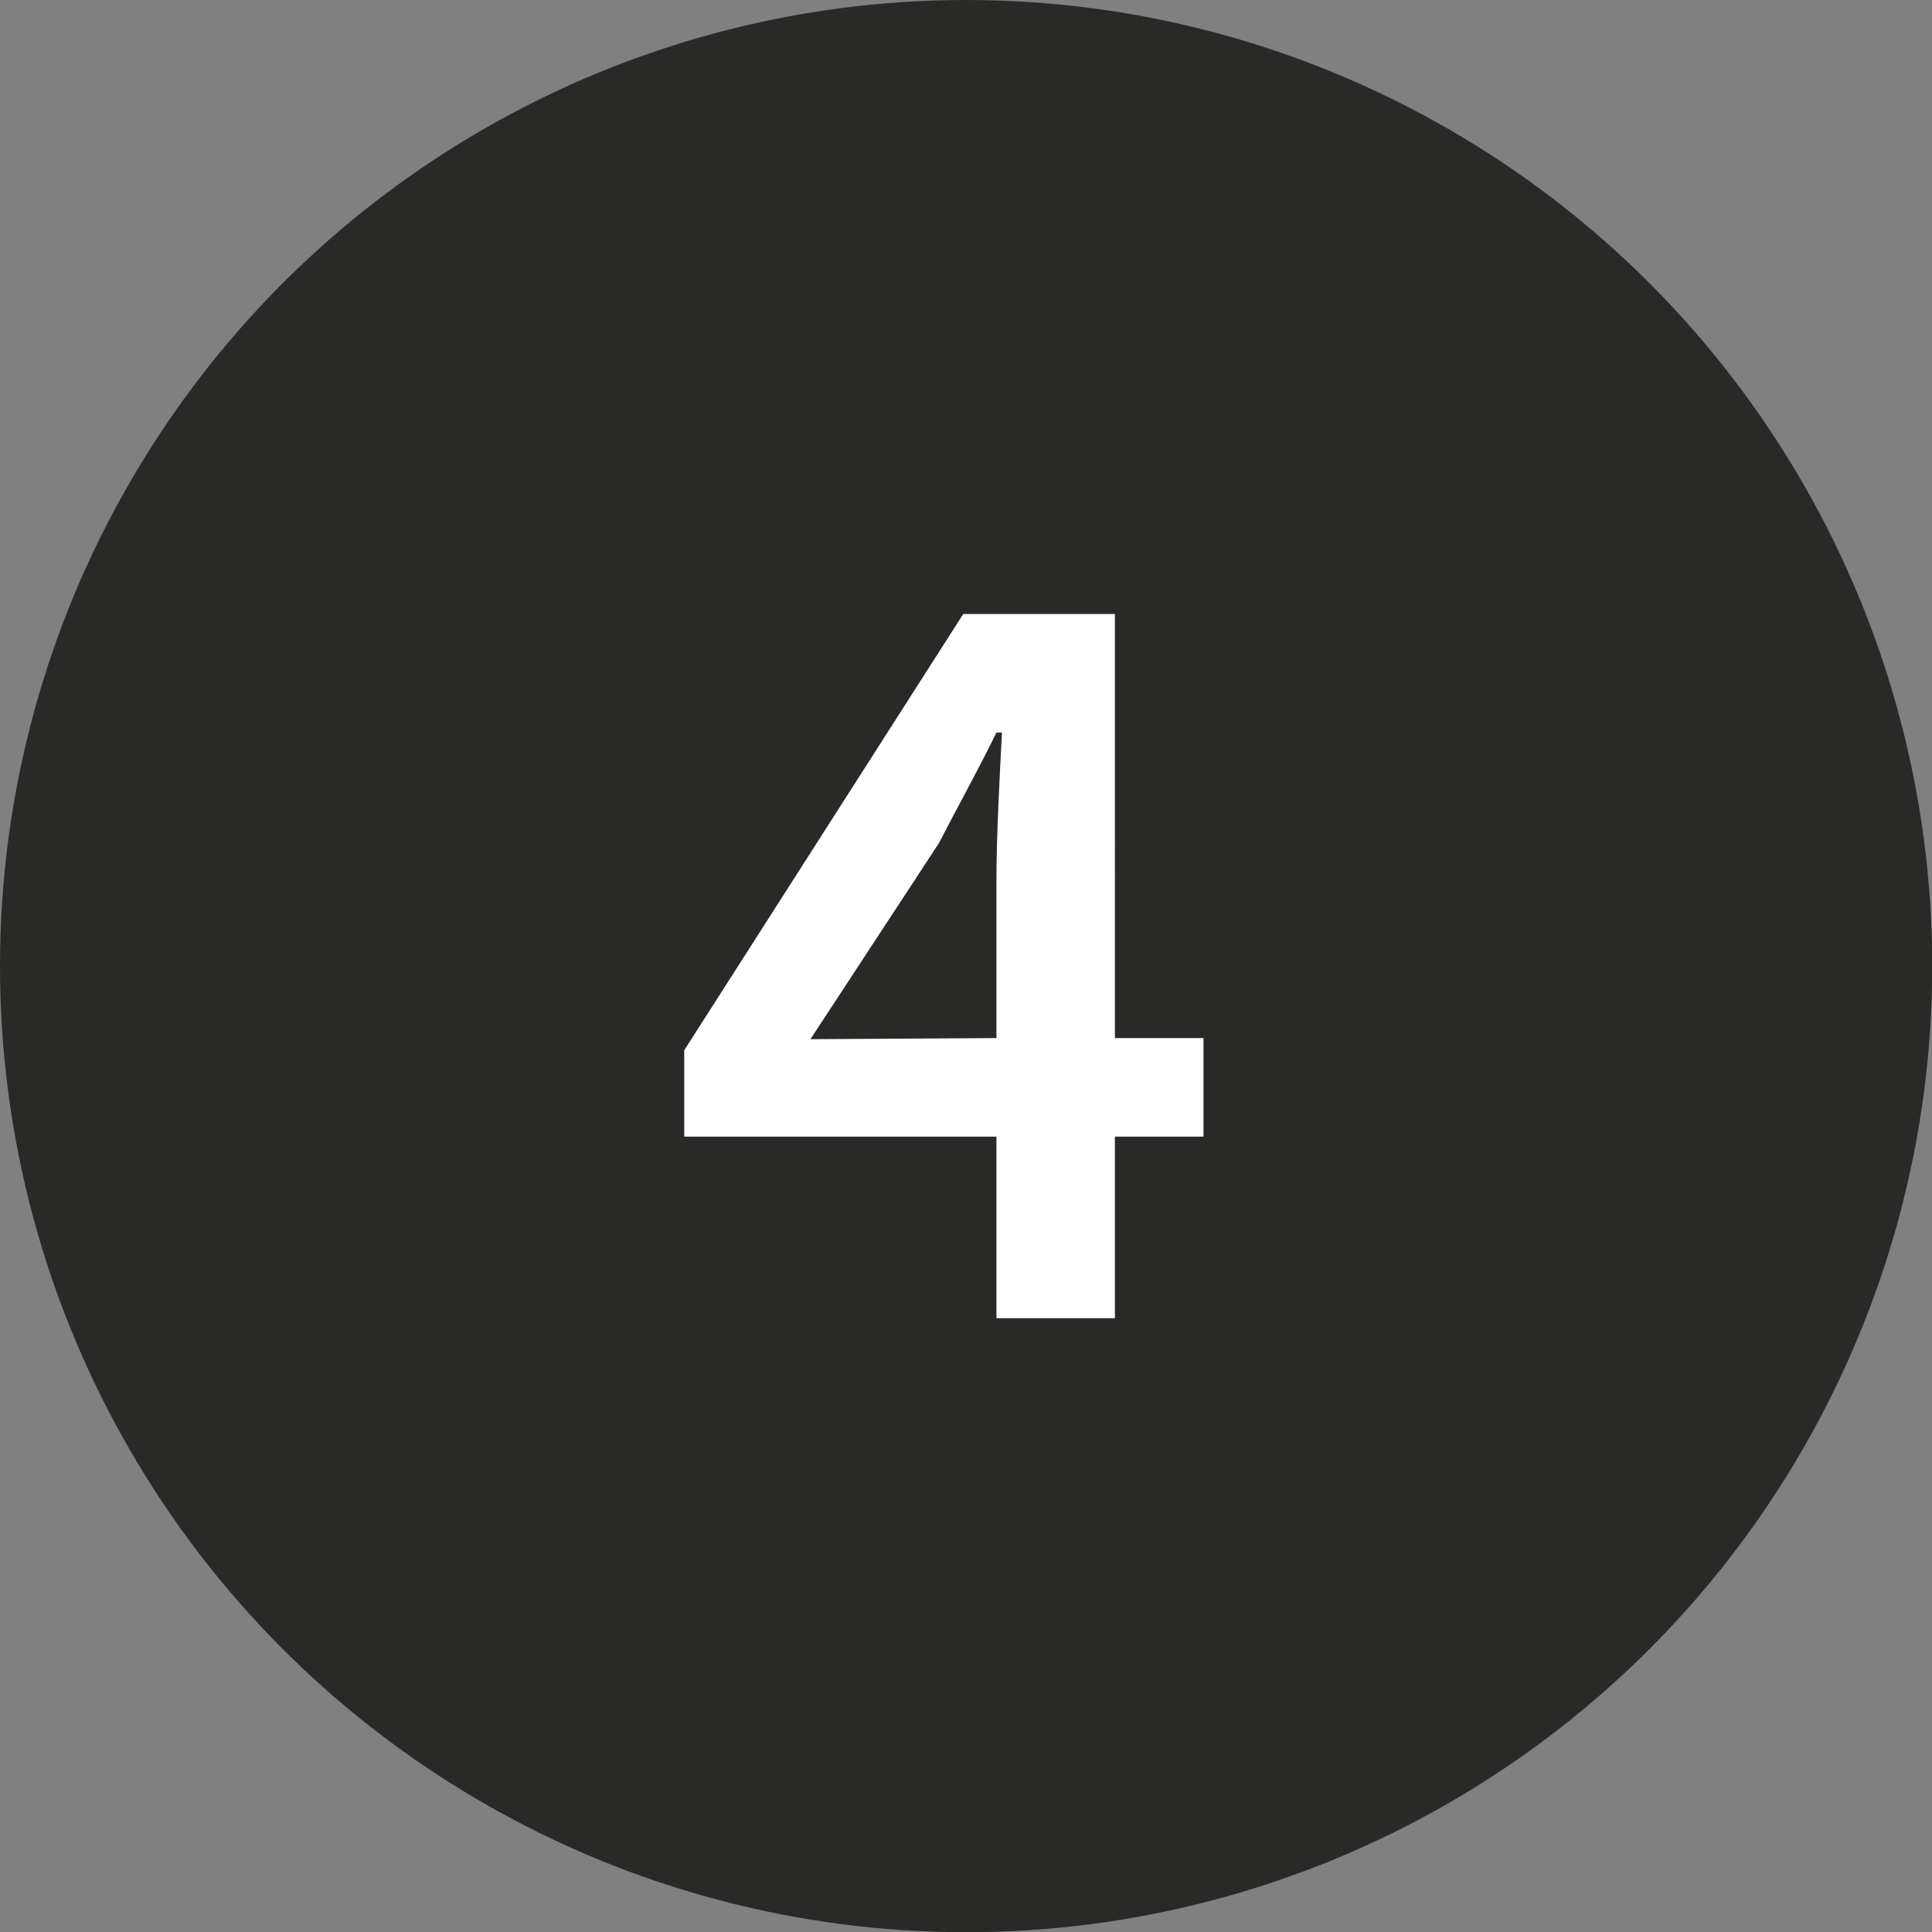
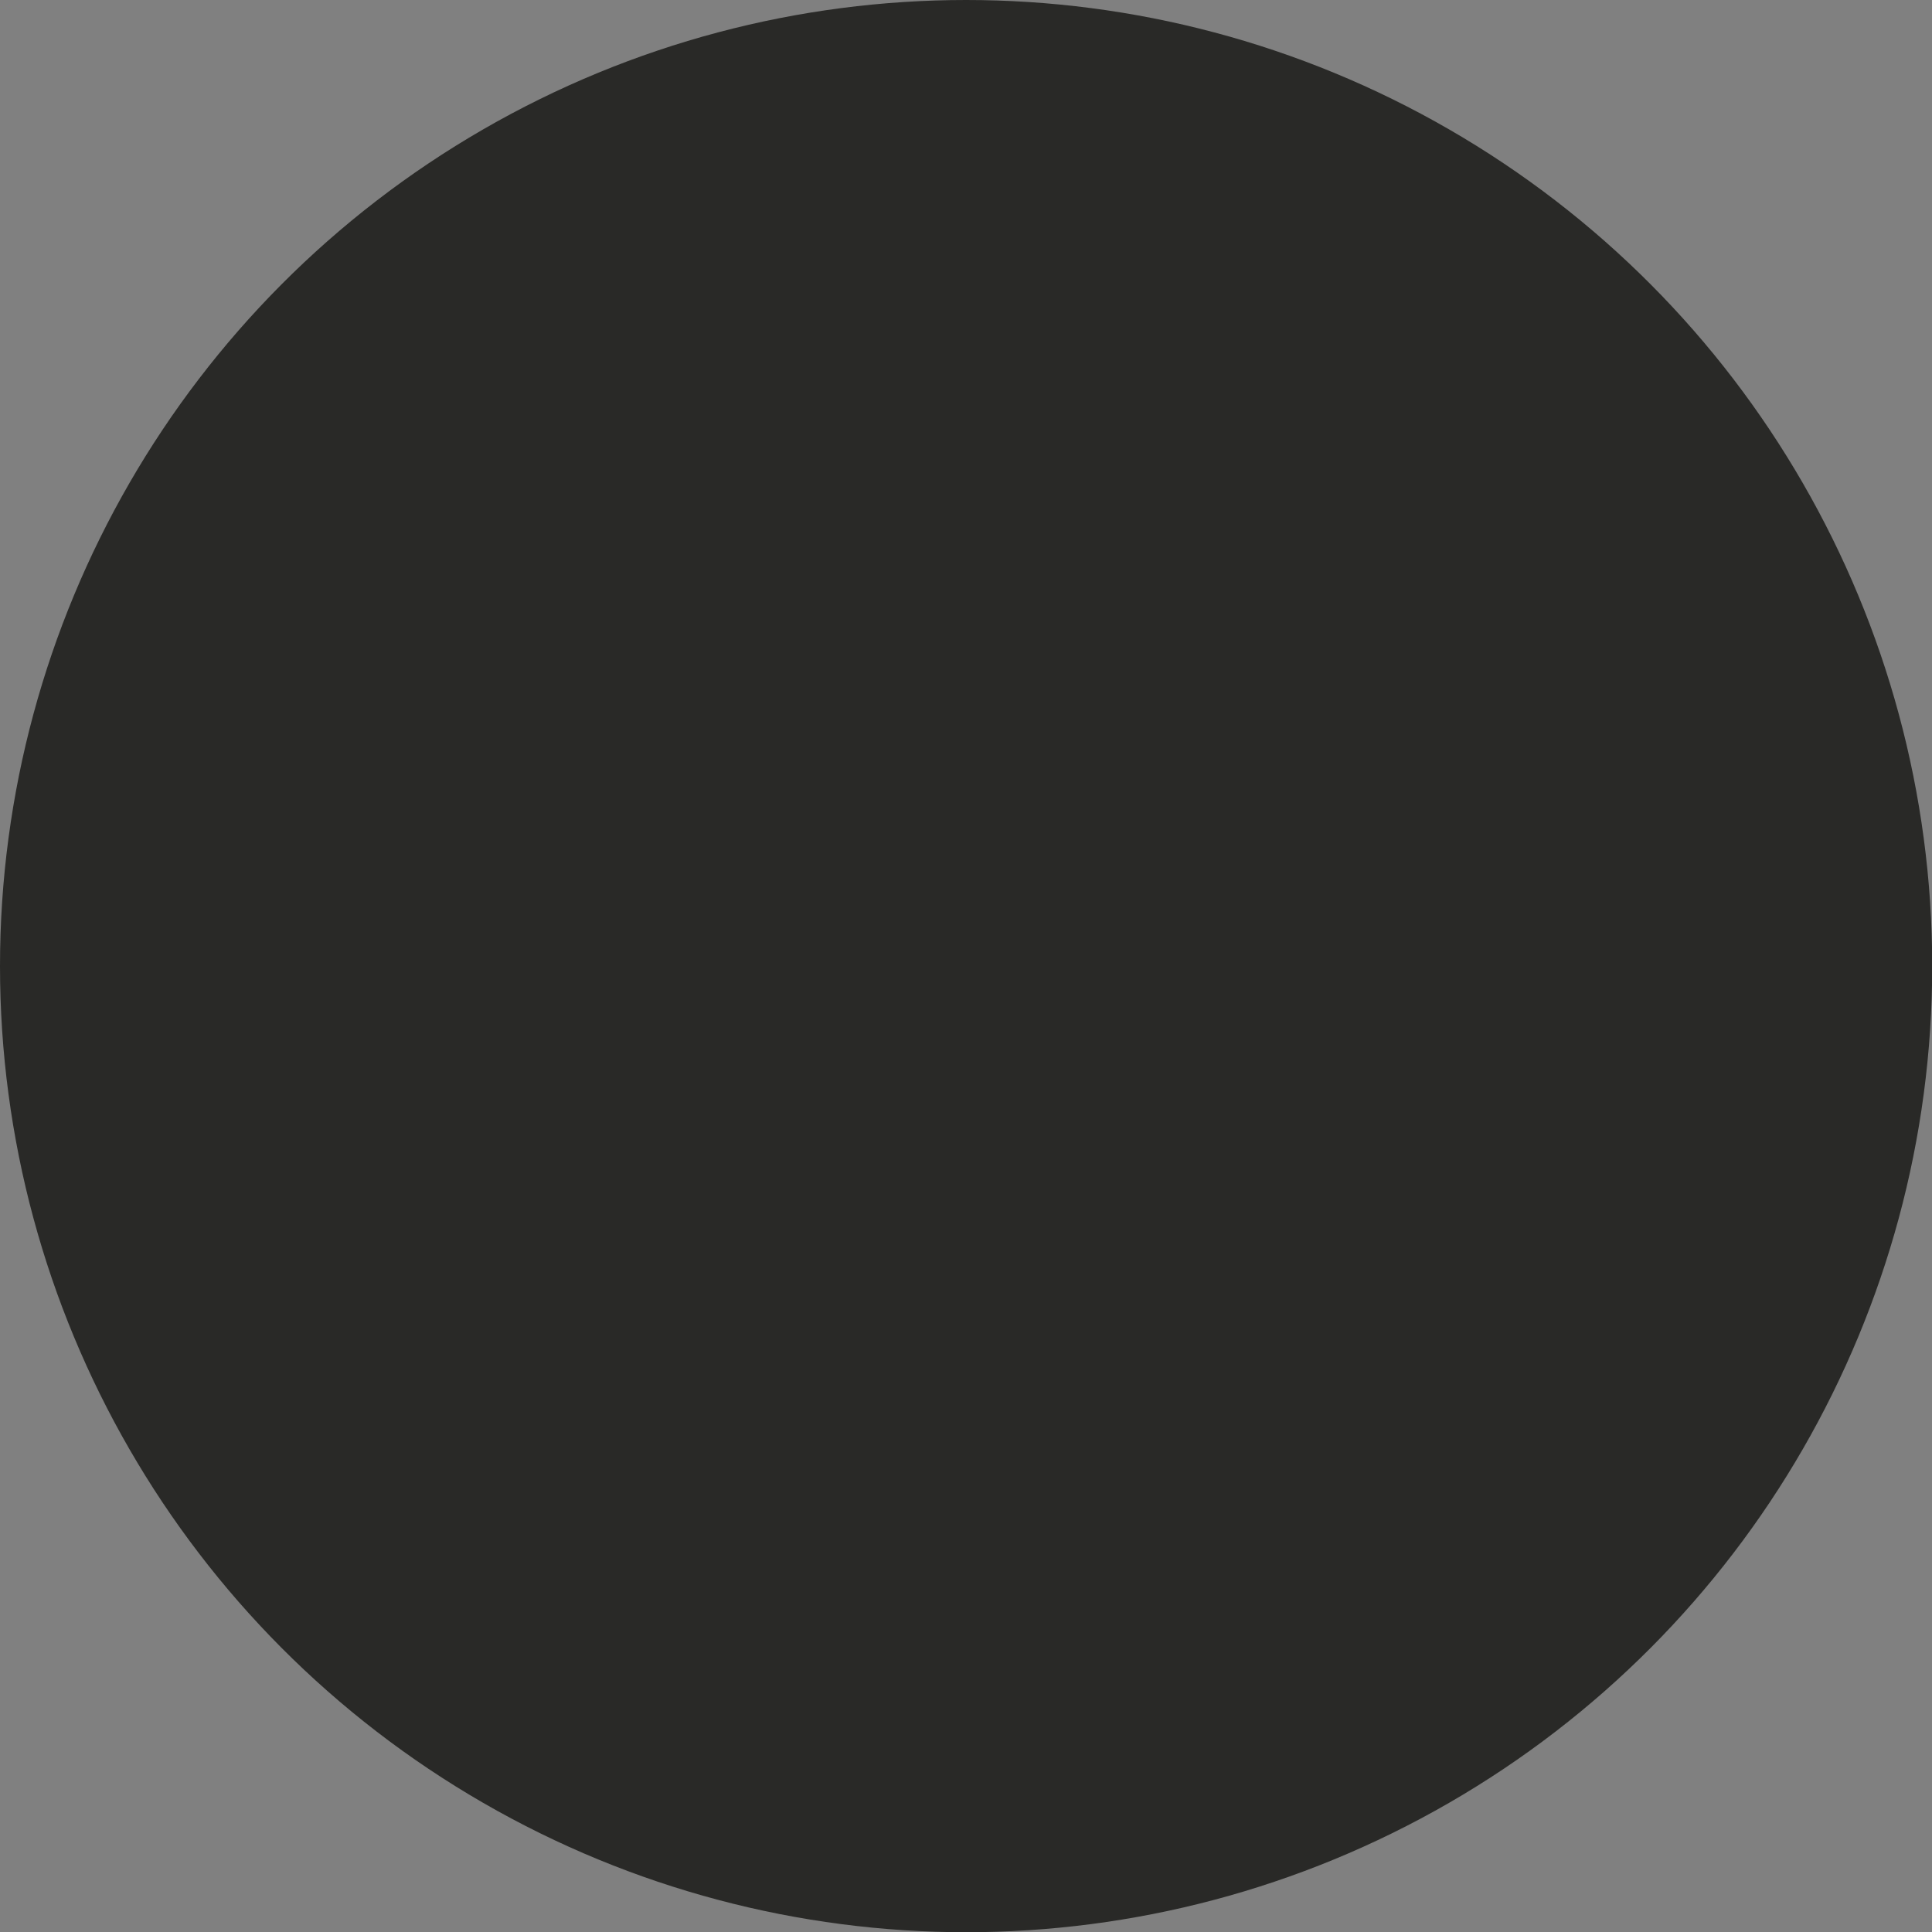
<svg xmlns="http://www.w3.org/2000/svg" viewBox="0 0 87.25 87.25" width="87.25" height="87.25" x="0" y="0">
  <rect x="0" y="0" width="87.25" height="87.25" fill="#808080" stroke="none" />
  <defs>
    <style>.cls-1{fill:#292927;}.cls-2{fill:#fff;}</style>
  </defs>
  <title>four_labAsset 5</title>
  <g id="Layer_2" data-name="Layer 2">
    <g id="Layer_1-2" data-name="Layer 1">
      <circle class="cls-1" cx="43.63" cy="43.63" r="43.63" />
-       <path class="cls-2" d="M54.35,51.33h-4v8.2H45v-8.2H30.9v-3.9l12.6-19.7h6.85V46.88h4ZM45,46.88v-7.2c0-1.85.15-4.75.25-6.6H45c-.8,1.65-1.7,3.25-2.6,5l-5.8,8.85Z" />
    </g>
  </g>
</svg>